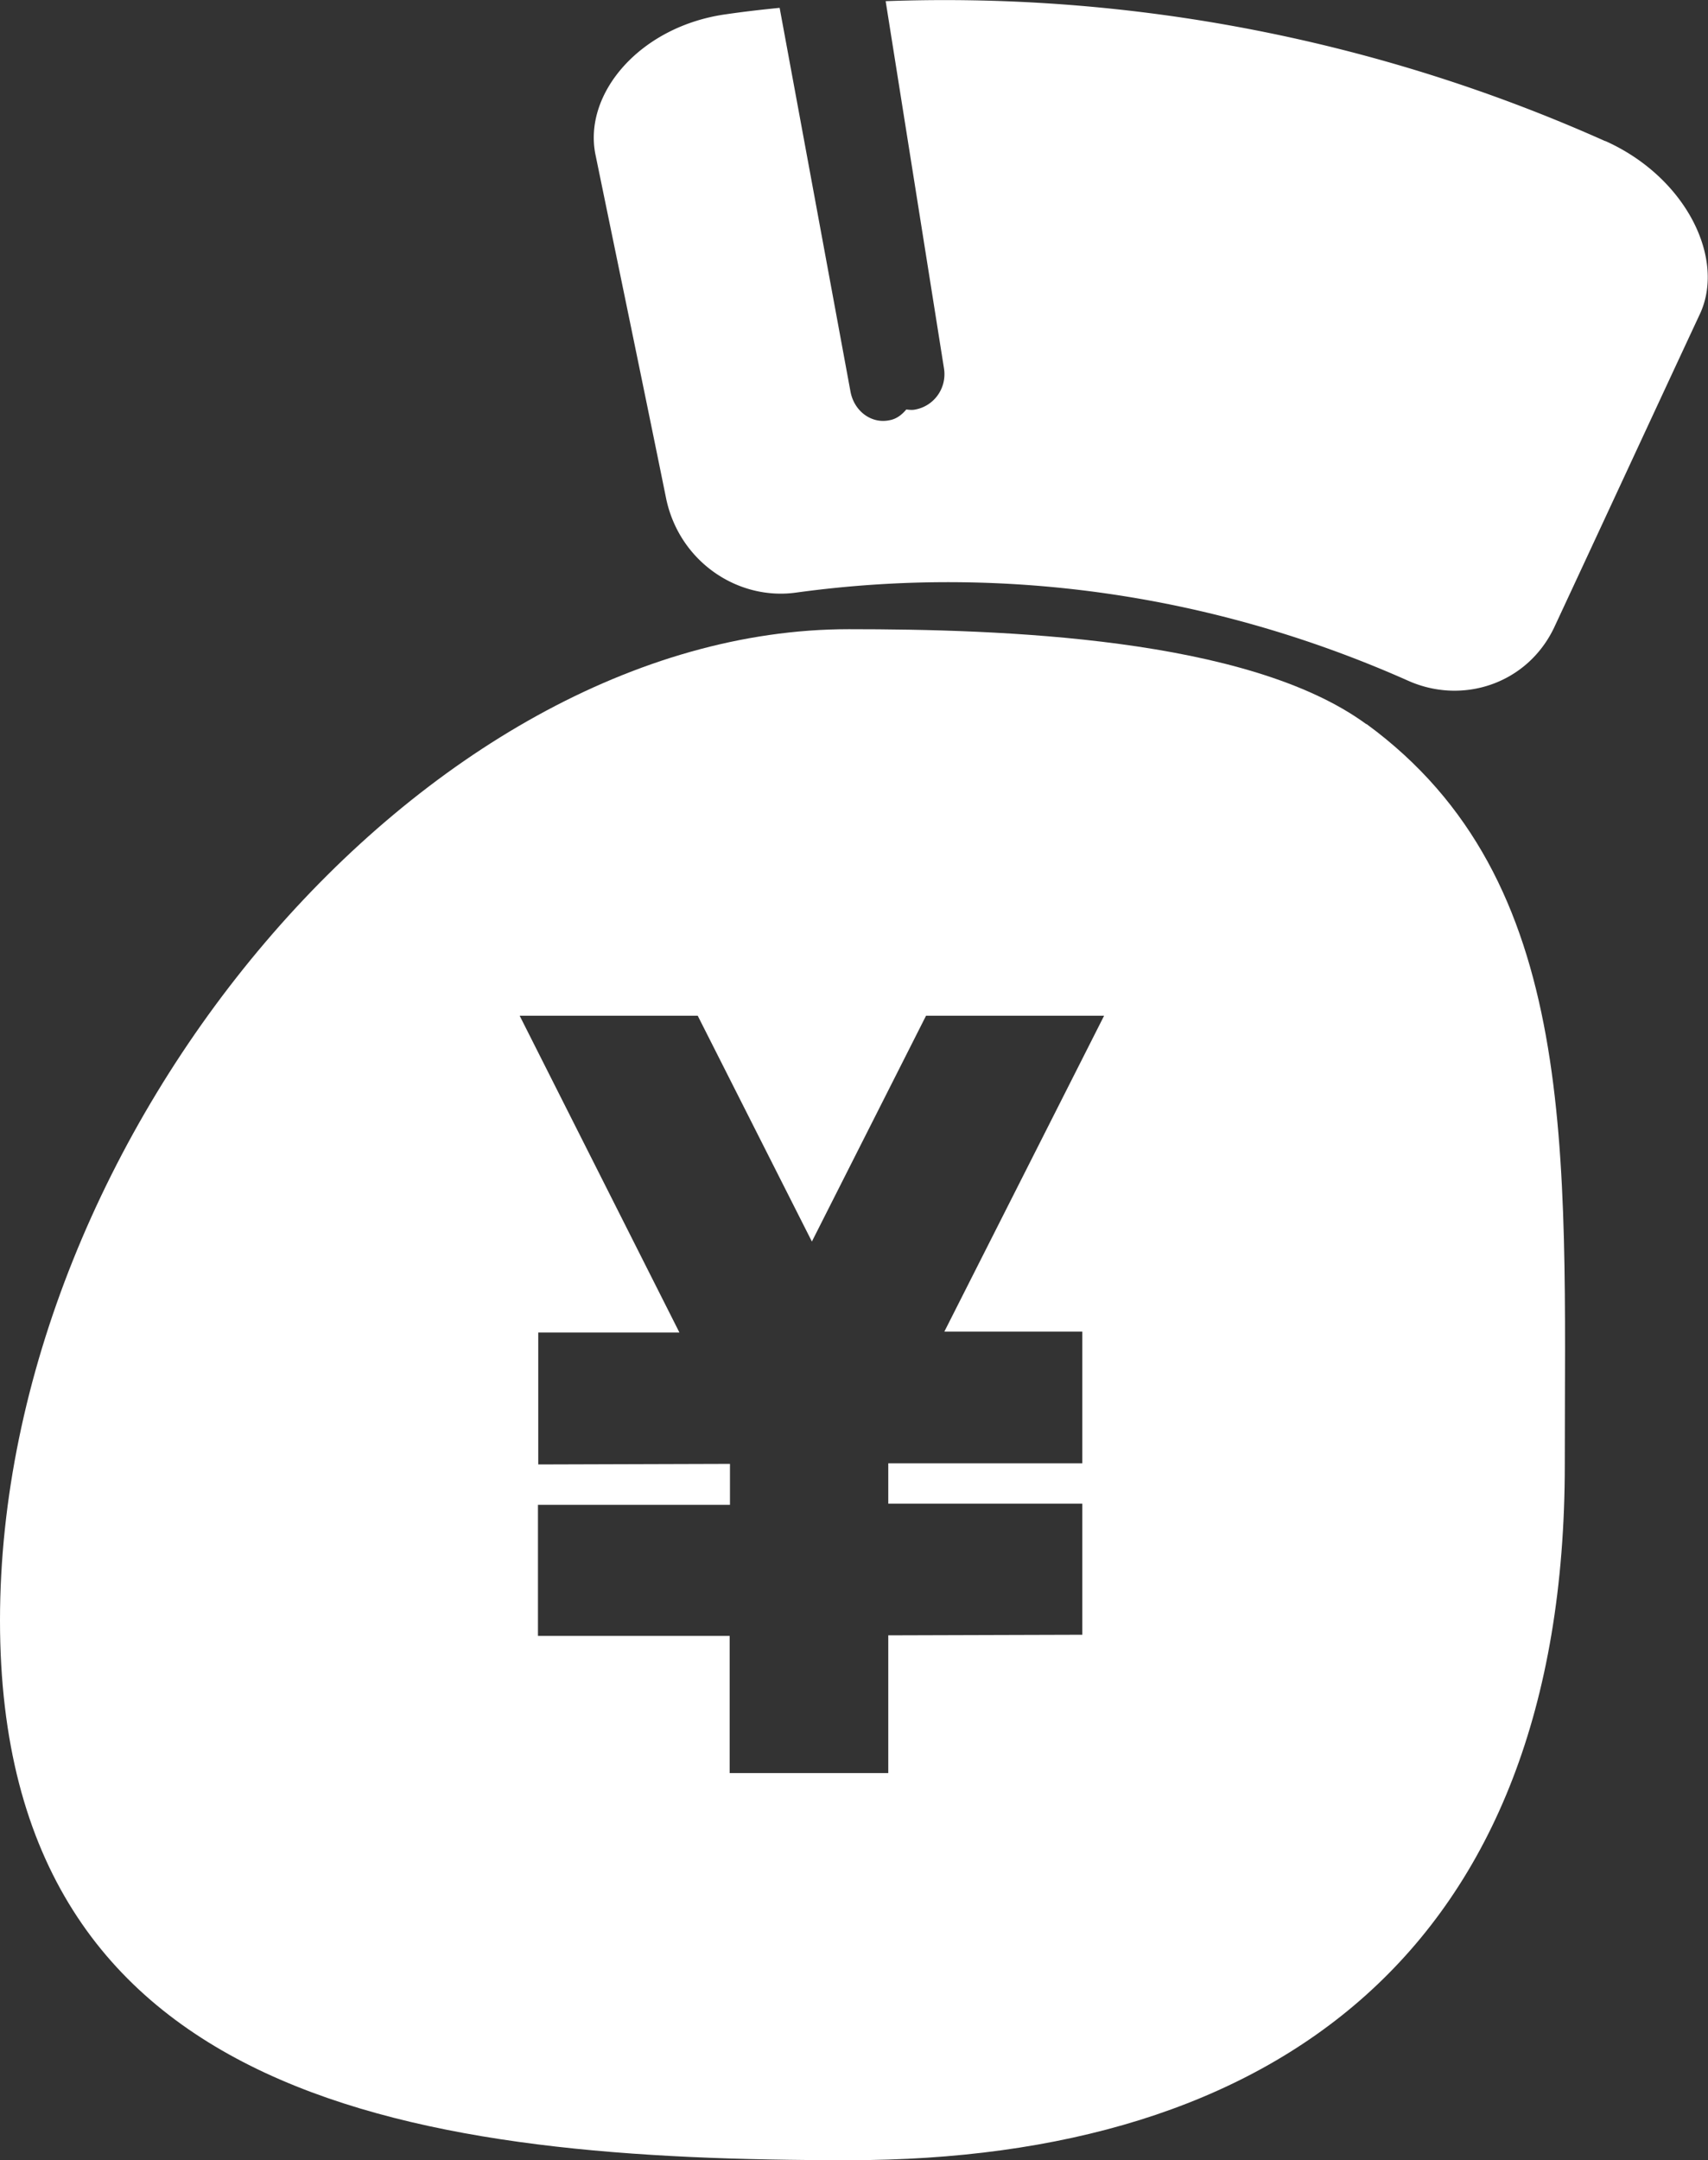
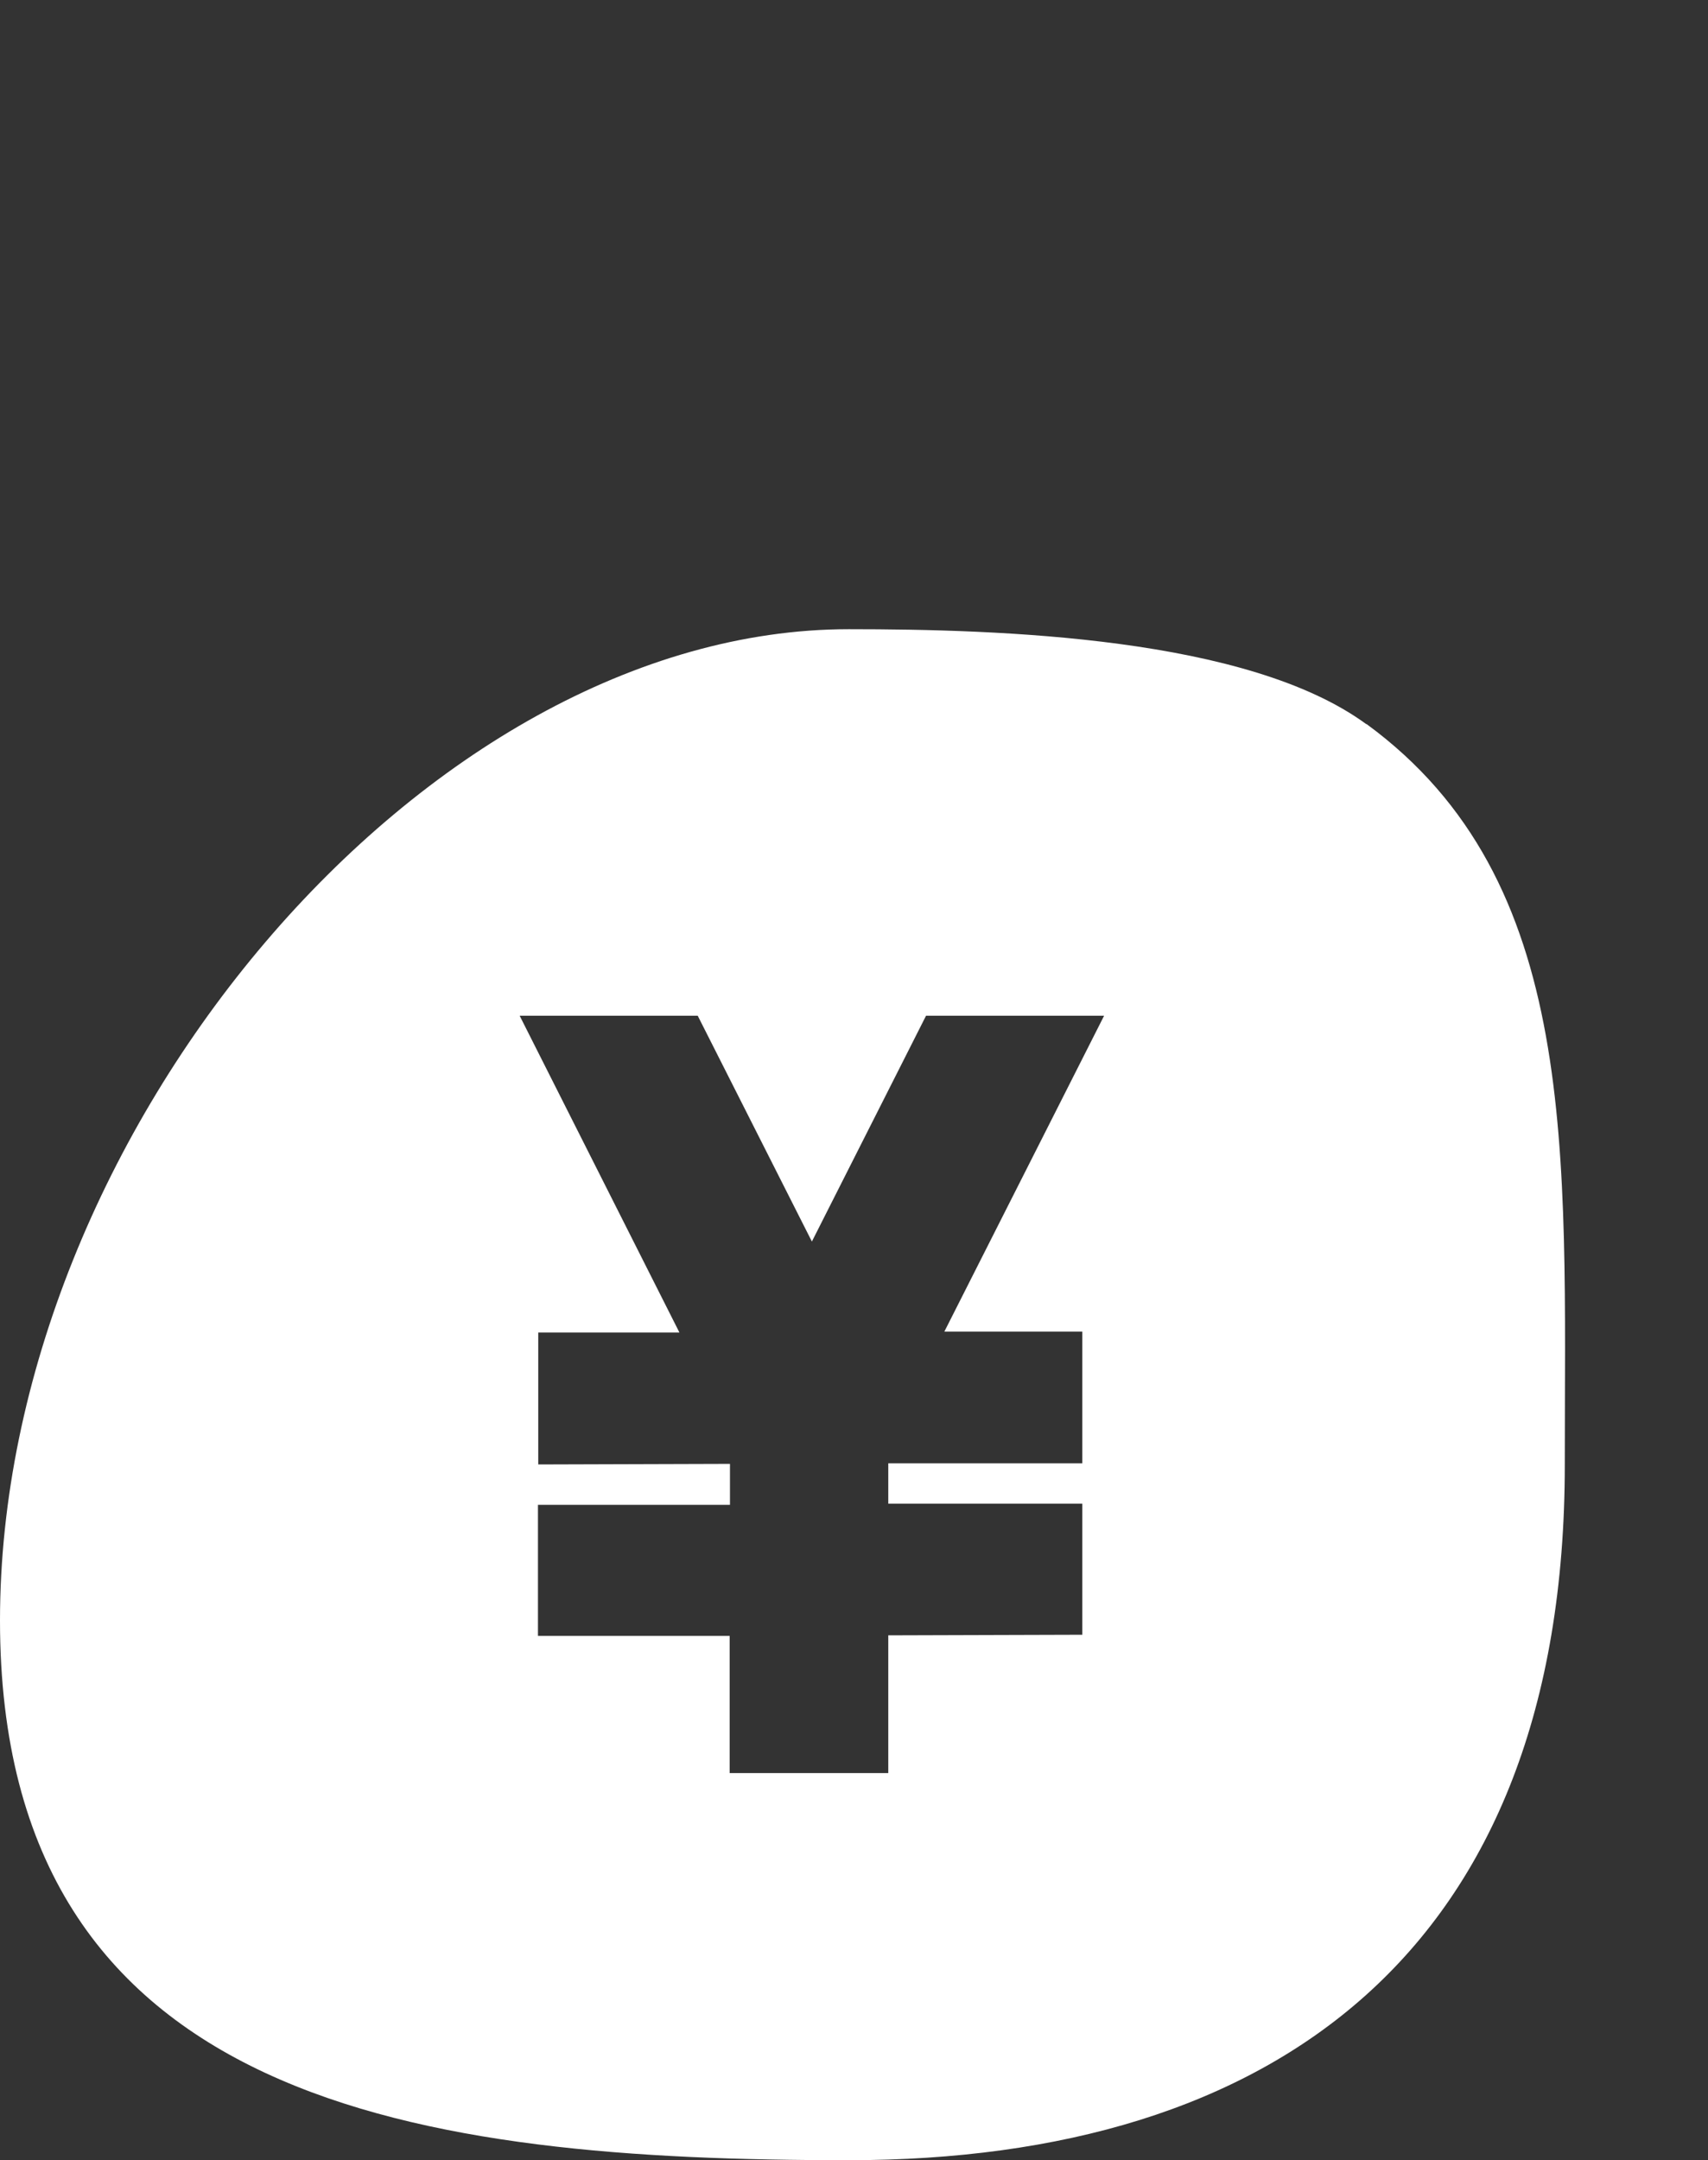
<svg xmlns="http://www.w3.org/2000/svg" id="_レイヤー_2" data-name="レイヤー 2" viewBox="0 0 58.8 74.33">
  <rect x="0" y="0" width="58.8" height="74.33" fill="#333333" stroke="none" />
  <defs>
    <style>.cls-1{fill:#fff}</style>
  </defs>
  <g id="guide">
    <path d="M47.04 24.92c-4.09-3-12.6-3.27-17.82-3.27C14.61 21.65 0 39.01 0 55.76s14.61 18.57 29.22 18.57 24.65-7.17 24.65-23.93c0-10.77.54-20.1-6.83-25.49Zm-9.78 20.9v4.53h-6.68v1.39h6.68v4.51l-6.68.02v4.74h-5.46v-4.72h-6.6v-4.51h6.61v-1.41l-6.6.02v-4.54h4.86l-5.5-10.9h6.13l3.93 7.77 3.93-7.77h6.13l-5.5 10.87h4.76Z" class="cls-1" />
-     <path d="M55.27 4.86A55.7 55.7 0 0 0 30.49.04l2.01 12.65c.1.68-.36 1.31-1.04 1.41-.09.01-.17 0-.26-.01-.15.18-.34.33-.58.37-.61.13-1.21-.3-1.34-.98L26.84.27c-.61.06-1.22.13-1.84.22-2.97.41-4.96 2.75-4.49 4.88.81 3.94 1.63 7.88 2.43 11.82.47 2.15 2.47 3.48 4.47 3.2 7.13-.98 14.38.06 21.06 3.03 1.87.84 4.1.12 5.03-1.82 1.67-3.58 3.33-7.17 5-10.75.94-1.93-.46-4.76-3.24-6Z" class="cls-1" />
  </g>
</svg>